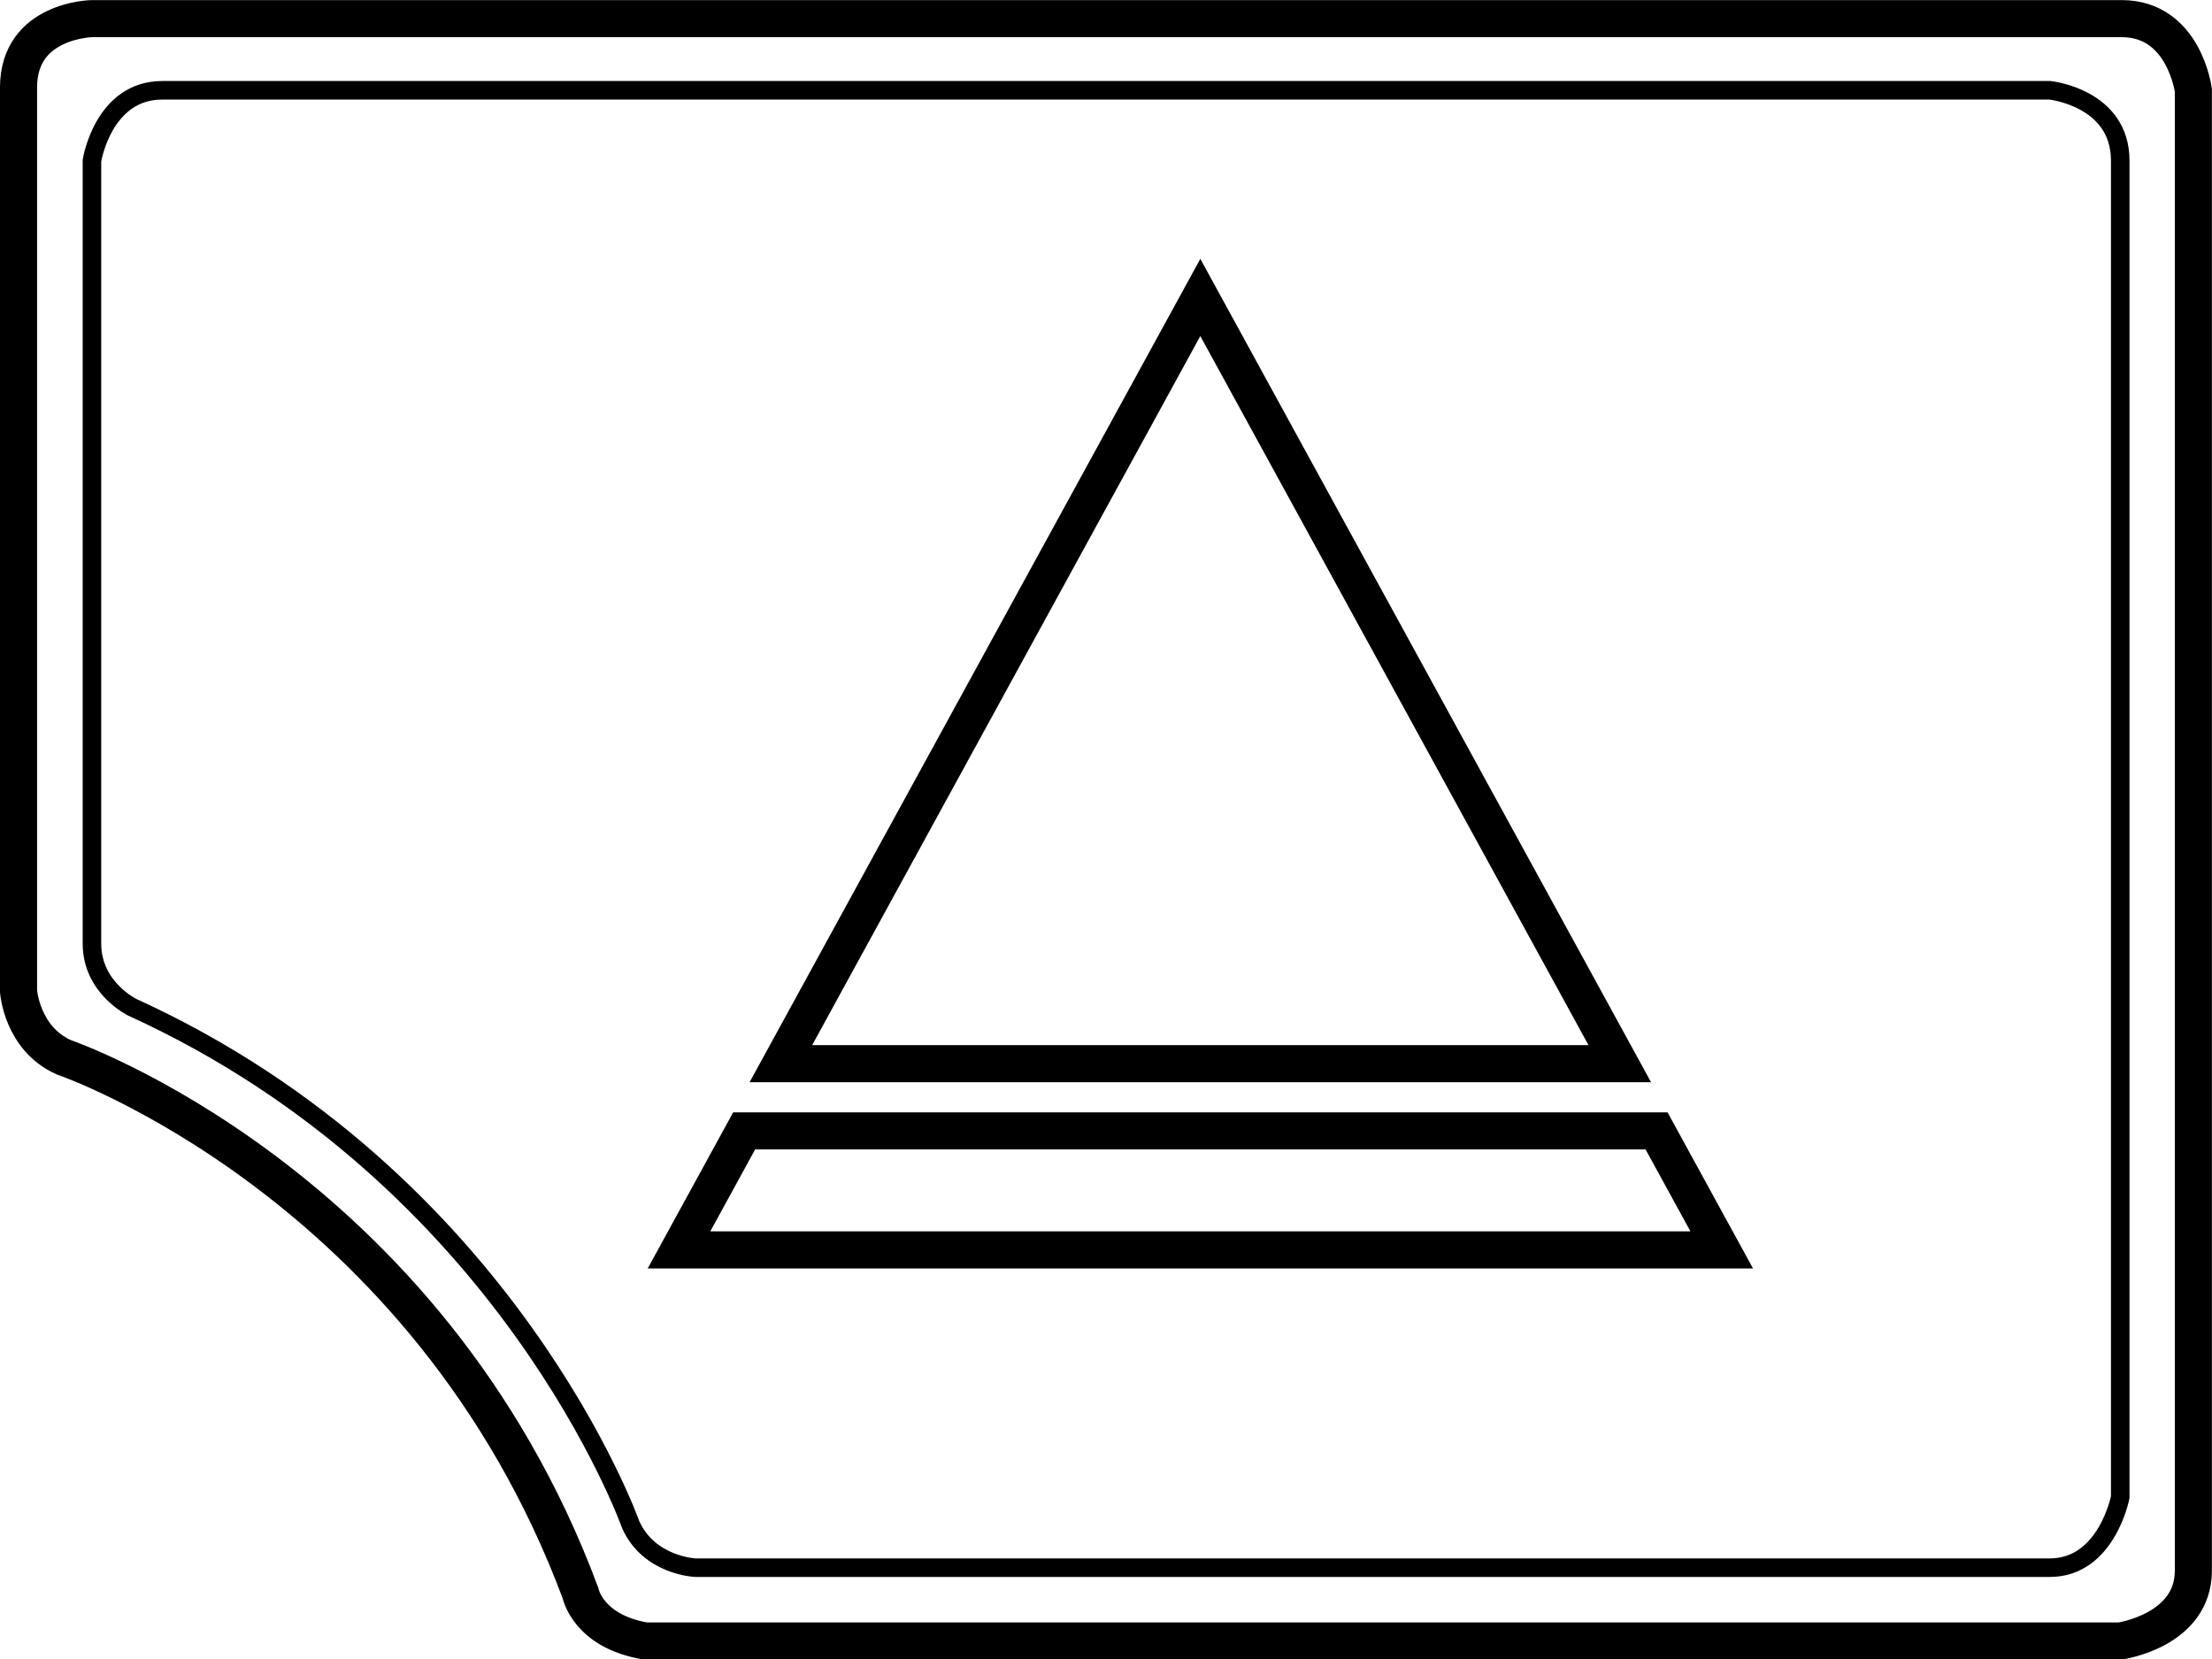
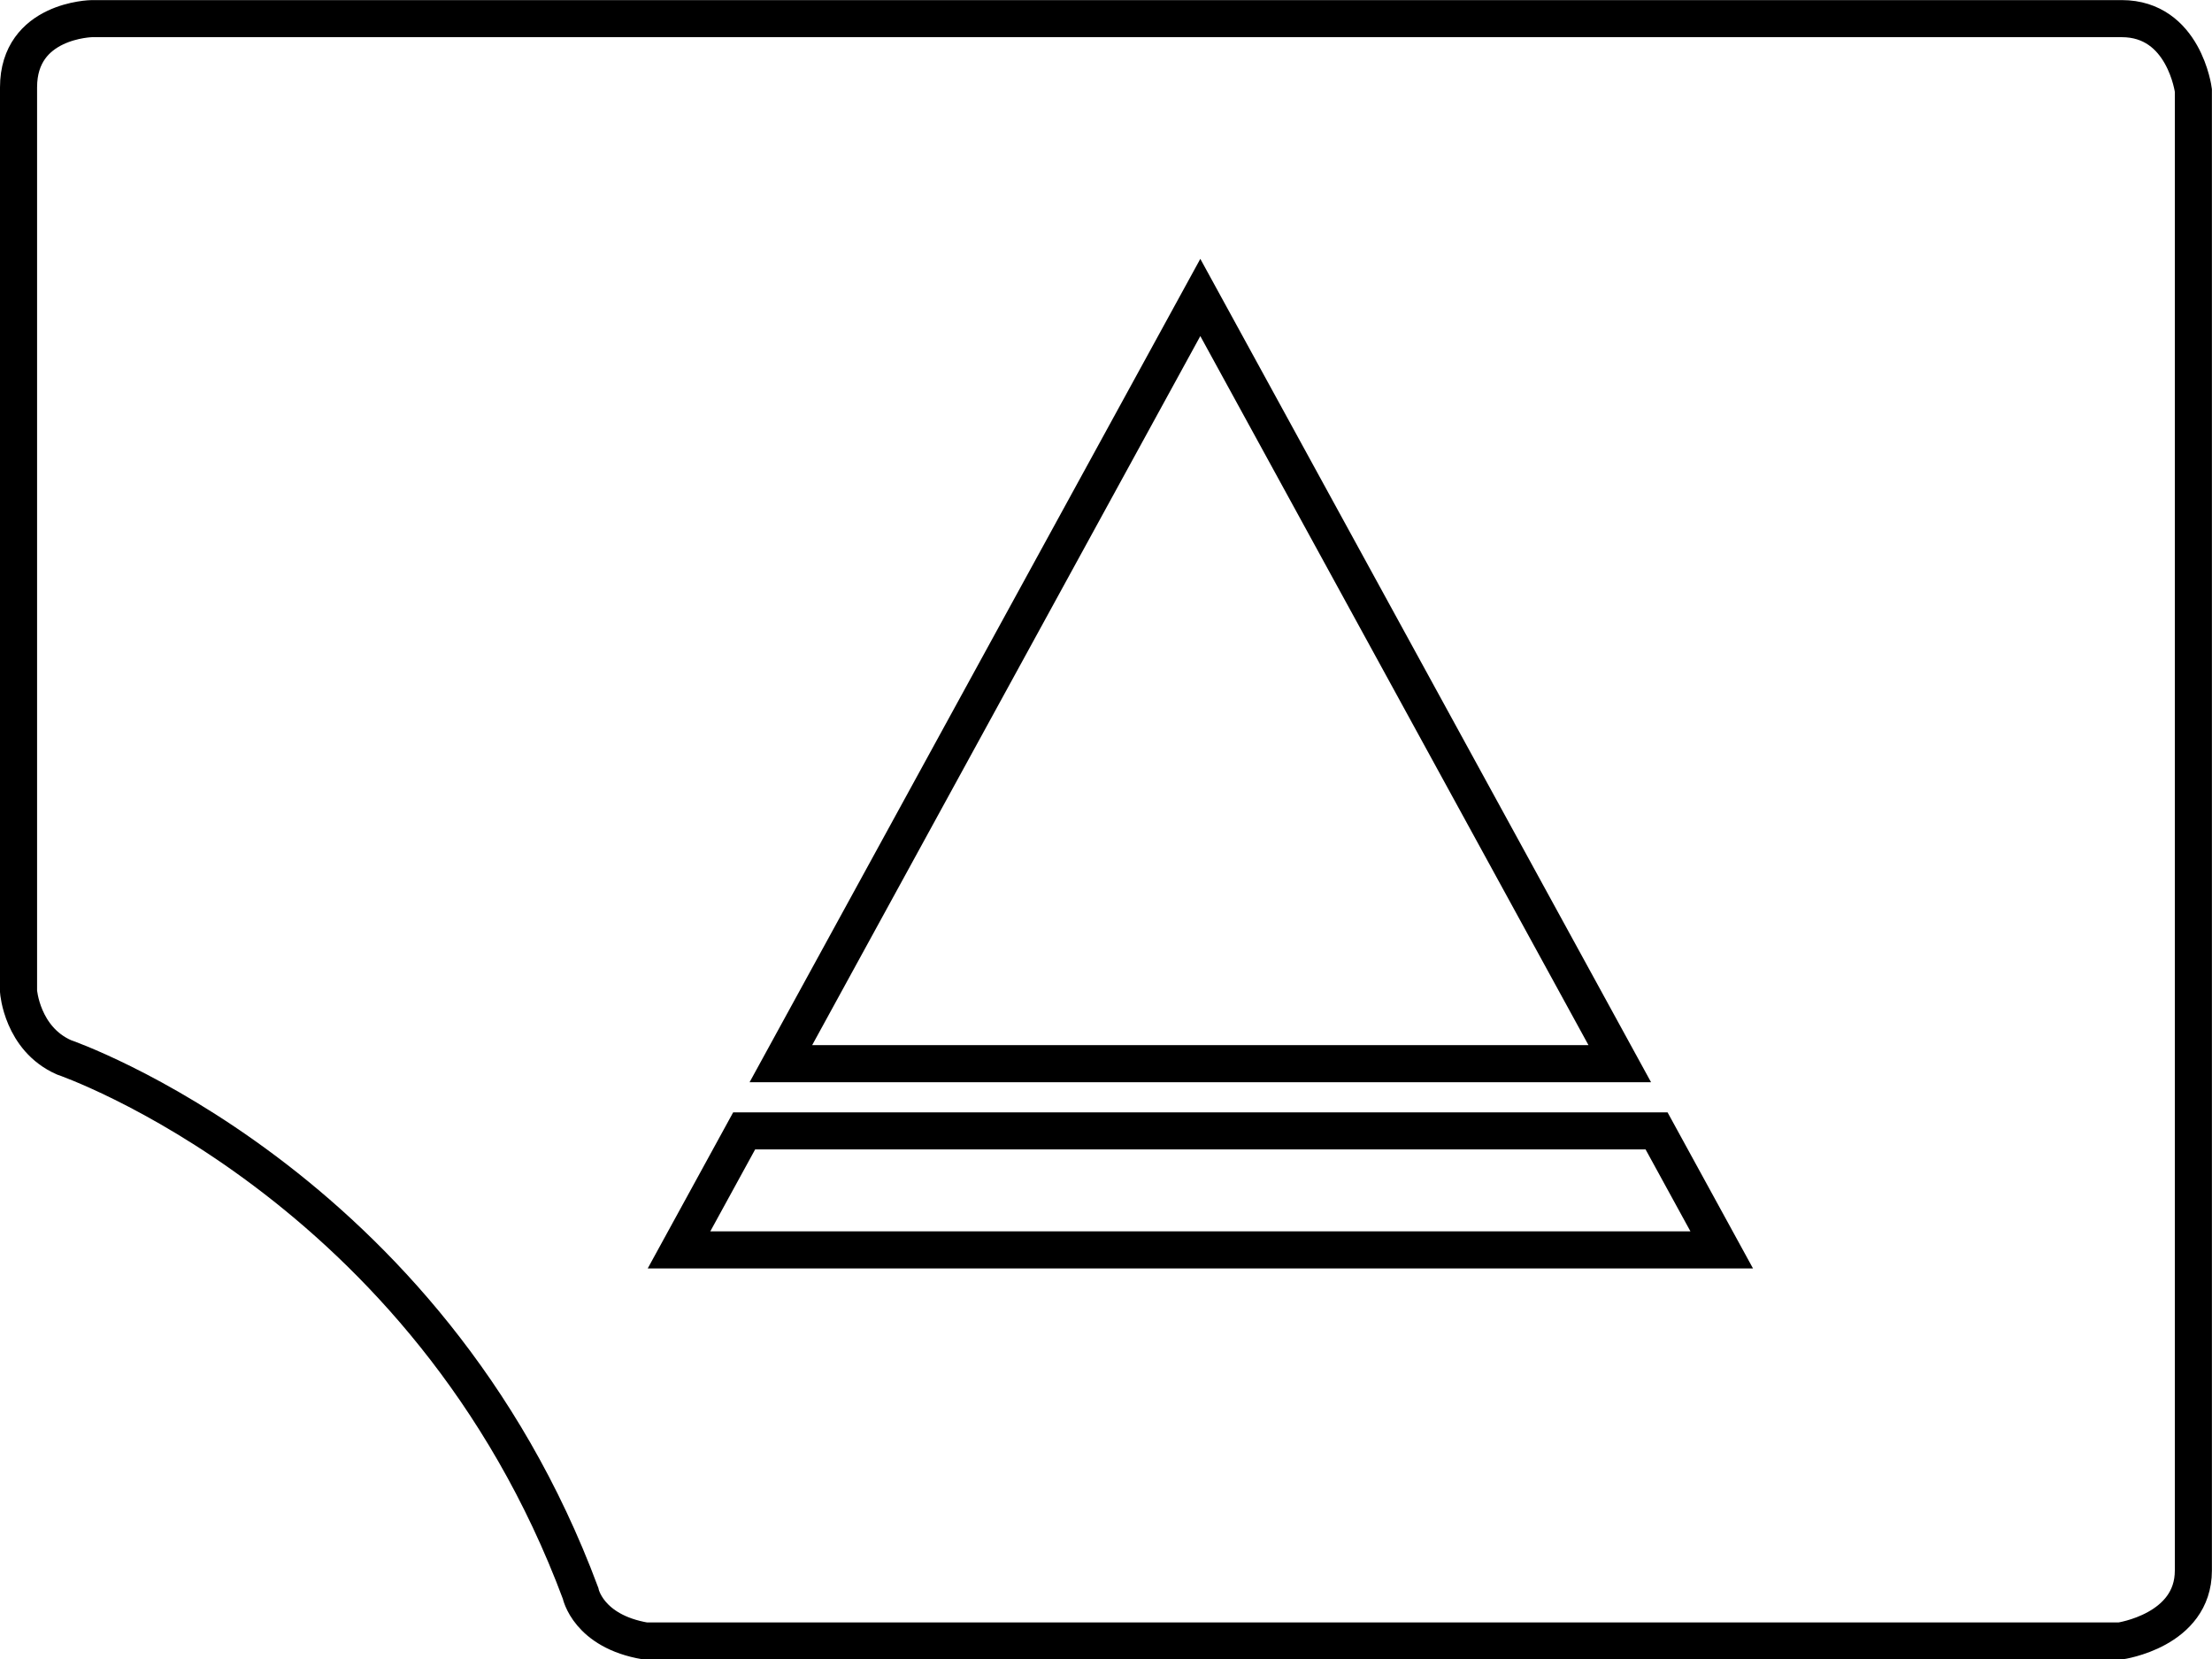
<svg xmlns="http://www.w3.org/2000/svg" version="1.1" id="レイヤー_1" x="0px" y="0px" width="23.863px" height="17.9px" viewBox="0 0 23.863 17.9" style="enable-background:new 0 0 23.863 17.9;" xml:space="preserve">
  <style type="text/css">

	.st0{fill:none;stroke:#000000;stroke-width:0.2;stroke-miterlimit:10;}
	.st1{fill:none;stroke:#000000;stroke-width:0.4;stroke-miterlimit:10;}

</style>
  <g>
    <g>
      <path class="st1" d="M0.2,10.695c0,0,0.037,0.511,0.489,0.711c0,0,3.919,1.34,5.574,5.782c0,0,0.078,0.41,0.7,0.515h15.908    c0,0,0.791-0.111,0.791-0.76V0.975c0,0-0.099-0.774-0.773-0.774H0.991c0,0-0.791,0.012-0.791,0.742V10.695z" />
-       <path class="st0" d="M22.114,0.974c0,0,0.759,0.079,0.759,0.759v14.419c0,0-0.147,0.76-0.759,0.76H7.502    c0,0-0.499-0.019-0.698-0.464c0,0-1.324-3.734-5.374-5.58c0,0-0.438-0.209-0.438-0.688V1.733c0,0,0.119-0.759,0.759-0.759H22.114z    " />
    </g>
    <g>
      <polygon class="st1" points="8.424,11.475 17.474,11.475 12.949,3.209   " />
      <polygon class="st1" points="18.574,13.484 7.325,13.484 8.028,12.2 17.871,12.2   " />
    </g>
  </g>
</svg>